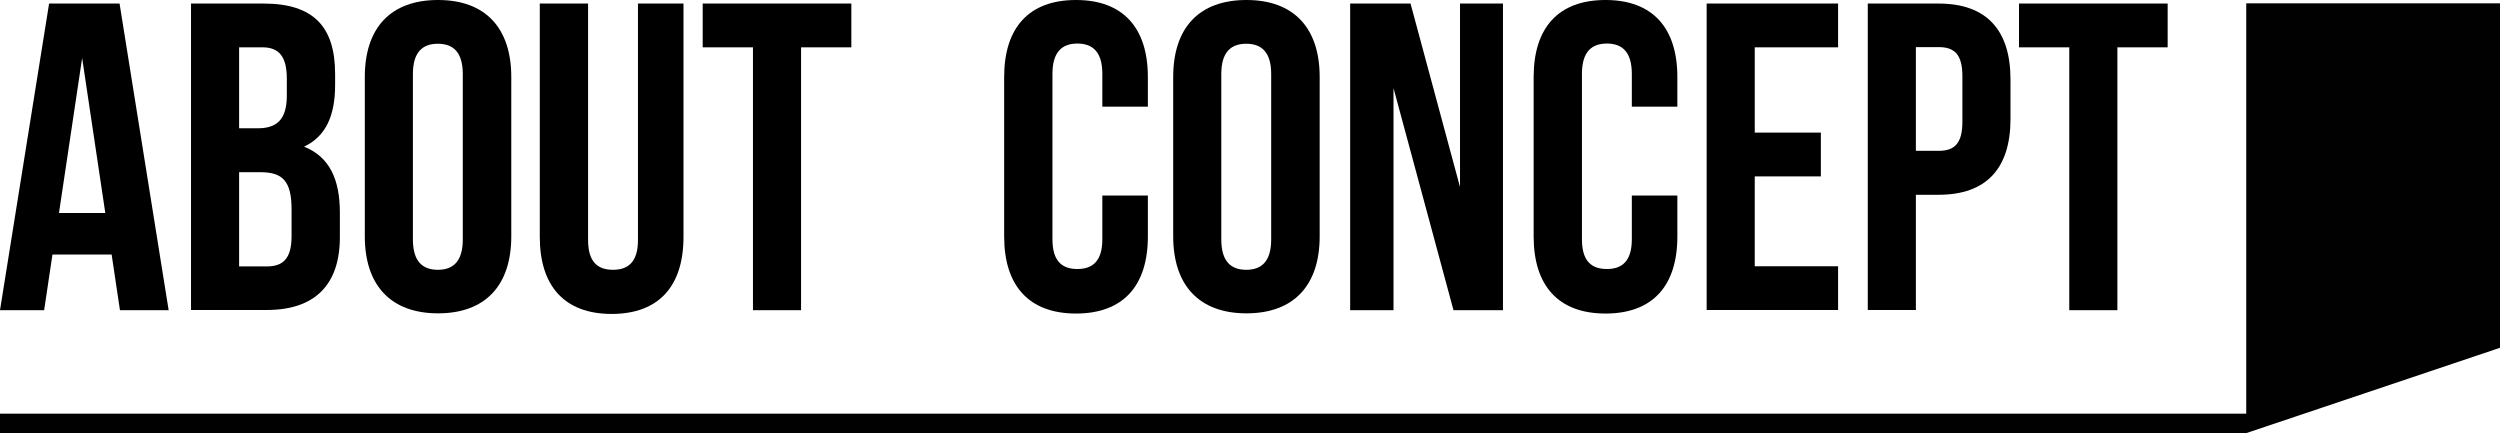
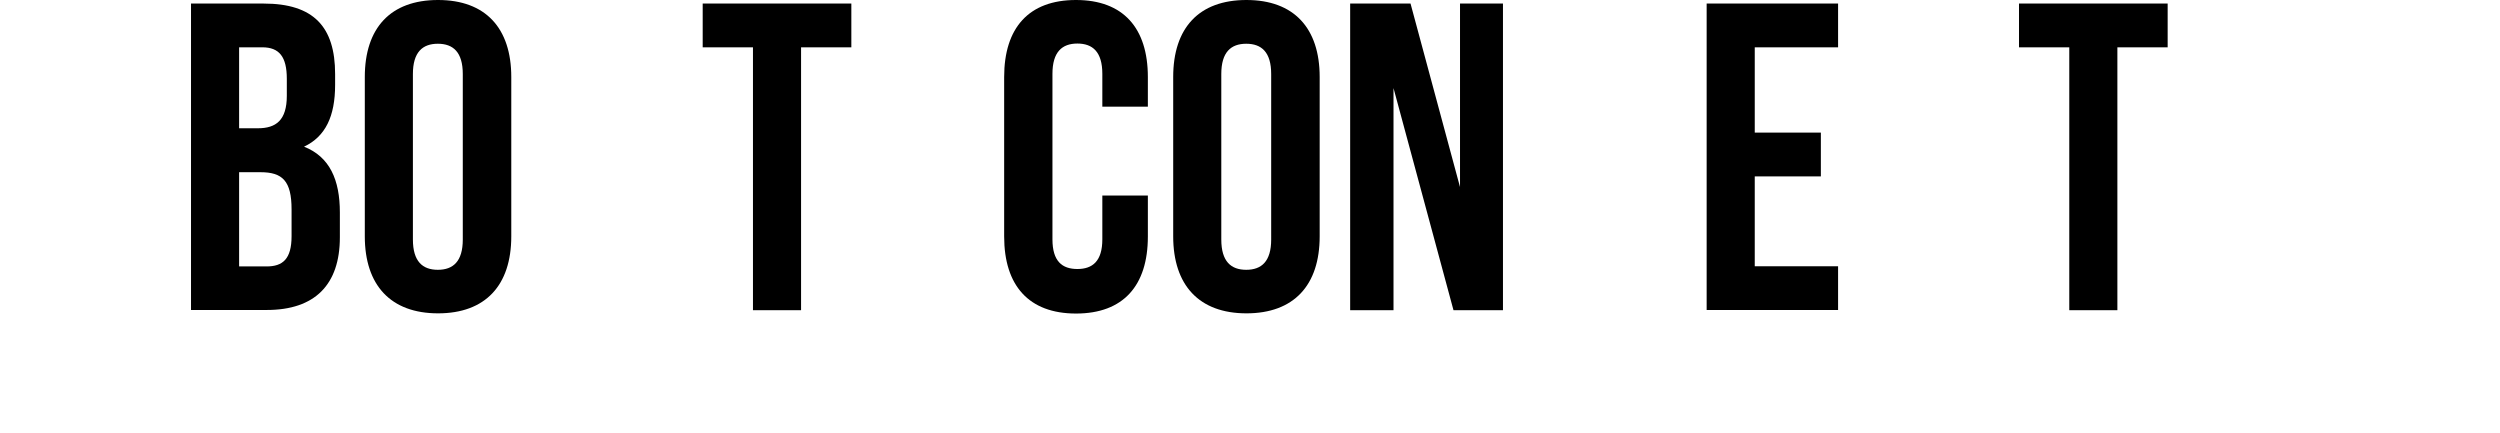
<svg xmlns="http://www.w3.org/2000/svg" id="Layer_2" data-name="Layer 2" viewBox="0 0 126.3 21.88">
  <defs>
    <style> .cls-1 { fill: #010101; } </style>
  </defs>
  <g id="Layer_2-2" data-name="Layer 2">
    <g>
      <g>
-         <path d="m8.52,15.67h-2.46l-.42-2.81h-2.99l-.42,2.81H0L2.48.18h3.56l2.48,15.49Zm-5.55-4.91h2.35l-1.17-7.83-1.17,7.83Z" />
        <path d="m16.93,3.74v.55c0,1.59-.49,2.61-1.57,3.12,1.3.51,1.81,1.68,1.81,3.32v1.26c0,2.39-1.26,3.67-3.69,3.67h-3.83V.18h3.67c2.52,0,3.61,1.17,3.61,3.56Zm-4.85-1.35v4.09h.95c.91,0,1.46-.4,1.46-1.64v-.86c0-1.11-.38-1.59-1.24-1.59h-1.17Zm0,6.31v4.76h1.39c.82,0,1.26-.38,1.26-1.53v-1.35c0-1.44-.46-1.88-1.57-1.88h-1.08Z" />
        <path d="m18.43,3.89c0-2.48,1.3-3.89,3.7-3.89s3.7,1.42,3.7,3.89v8.05c0,2.48-1.31,3.89-3.7,3.89s-3.7-1.42-3.7-3.89V3.89Zm2.43,8.21c0,1.11.49,1.53,1.26,1.53s1.26-.42,1.26-1.53V3.74c0-1.11-.49-1.53-1.26-1.53s-1.26.42-1.26,1.53v8.36Z" />
-         <path d="m29.71.18v11.95c0,1.11.49,1.5,1.26,1.5s1.26-.4,1.26-1.5V.18h2.3v11.79c0,2.48-1.24,3.89-3.63,3.89s-3.63-1.42-3.63-3.89V.18h2.43Z" />
        <path d="m35.49.18h7.52v2.21h-2.54v13.28h-2.43V2.39h-2.54V.18Z" />
        <path d="m57.99,9.89v2.06c0,2.48-1.24,3.89-3.63,3.89s-3.63-1.42-3.63-3.89V3.89c0-2.48,1.24-3.89,3.63-3.89s3.63,1.42,3.63,3.89v1.5h-2.3v-1.66c0-1.11-.49-1.53-1.26-1.53s-1.26.42-1.26,1.53v8.36c0,1.11.49,1.5,1.26,1.5s1.26-.4,1.26-1.5v-2.21h2.3Z" />
        <path d="m59.27,3.89c0-2.48,1.3-3.89,3.7-3.89s3.7,1.42,3.7,3.89v8.05c0,2.48-1.31,3.89-3.7,3.89s-3.7-1.42-3.7-3.89V3.89Zm2.43,8.21c0,1.11.49,1.53,1.26,1.53s1.26-.42,1.26-1.53V3.74c0-1.11-.49-1.53-1.26-1.53s-1.26.42-1.26,1.53v8.36Z" />
        <path d="m70.4,4.45v11.22h-2.19V.18h3.05l2.5,9.27V.18h2.17v15.49h-2.5l-3.03-11.22Z" />
-         <path d="m84.74,9.89v2.06c0,2.48-1.24,3.89-3.63,3.89s-3.63-1.42-3.63-3.89V3.89c0-2.48,1.24-3.89,3.63-3.89s3.63,1.42,3.63,3.89v1.5h-2.3v-1.66c0-1.11-.49-1.53-1.26-1.53s-1.26.42-1.26,1.53v8.36c0,1.11.49,1.5,1.26,1.5s1.26-.4,1.26-1.5v-2.21h2.3Z" />
        <path d="m88.65,6.7h3.34v2.21h-3.34v4.54h4.21v2.21h-6.64V.18h6.64v2.21h-4.21v4.31Z" />
-         <path d="m101.57,4v2.01c0,2.48-1.2,3.83-3.63,3.83h-1.15v5.82h-2.43V.18h3.58c2.43,0,3.63,1.35,3.63,3.83Zm-4.78-1.62v5.24h1.15c.78,0,1.2-.35,1.2-1.46v-2.32c0-1.11-.42-1.46-1.2-1.46h-1.15Z" />
        <path d="m101.99.18h7.52v2.21h-2.54v13.28h-2.43V2.39h-2.54V.18Z" />
      </g>
-       <polygon class="cls-1" points="126.3 .17 113.48 .17 113.48 20.9 0 20.9 0 21.88 113.48 21.88 116.4 20.9 126.3 17.57 126.3 .17" />
    </g>
  </g>
</svg>